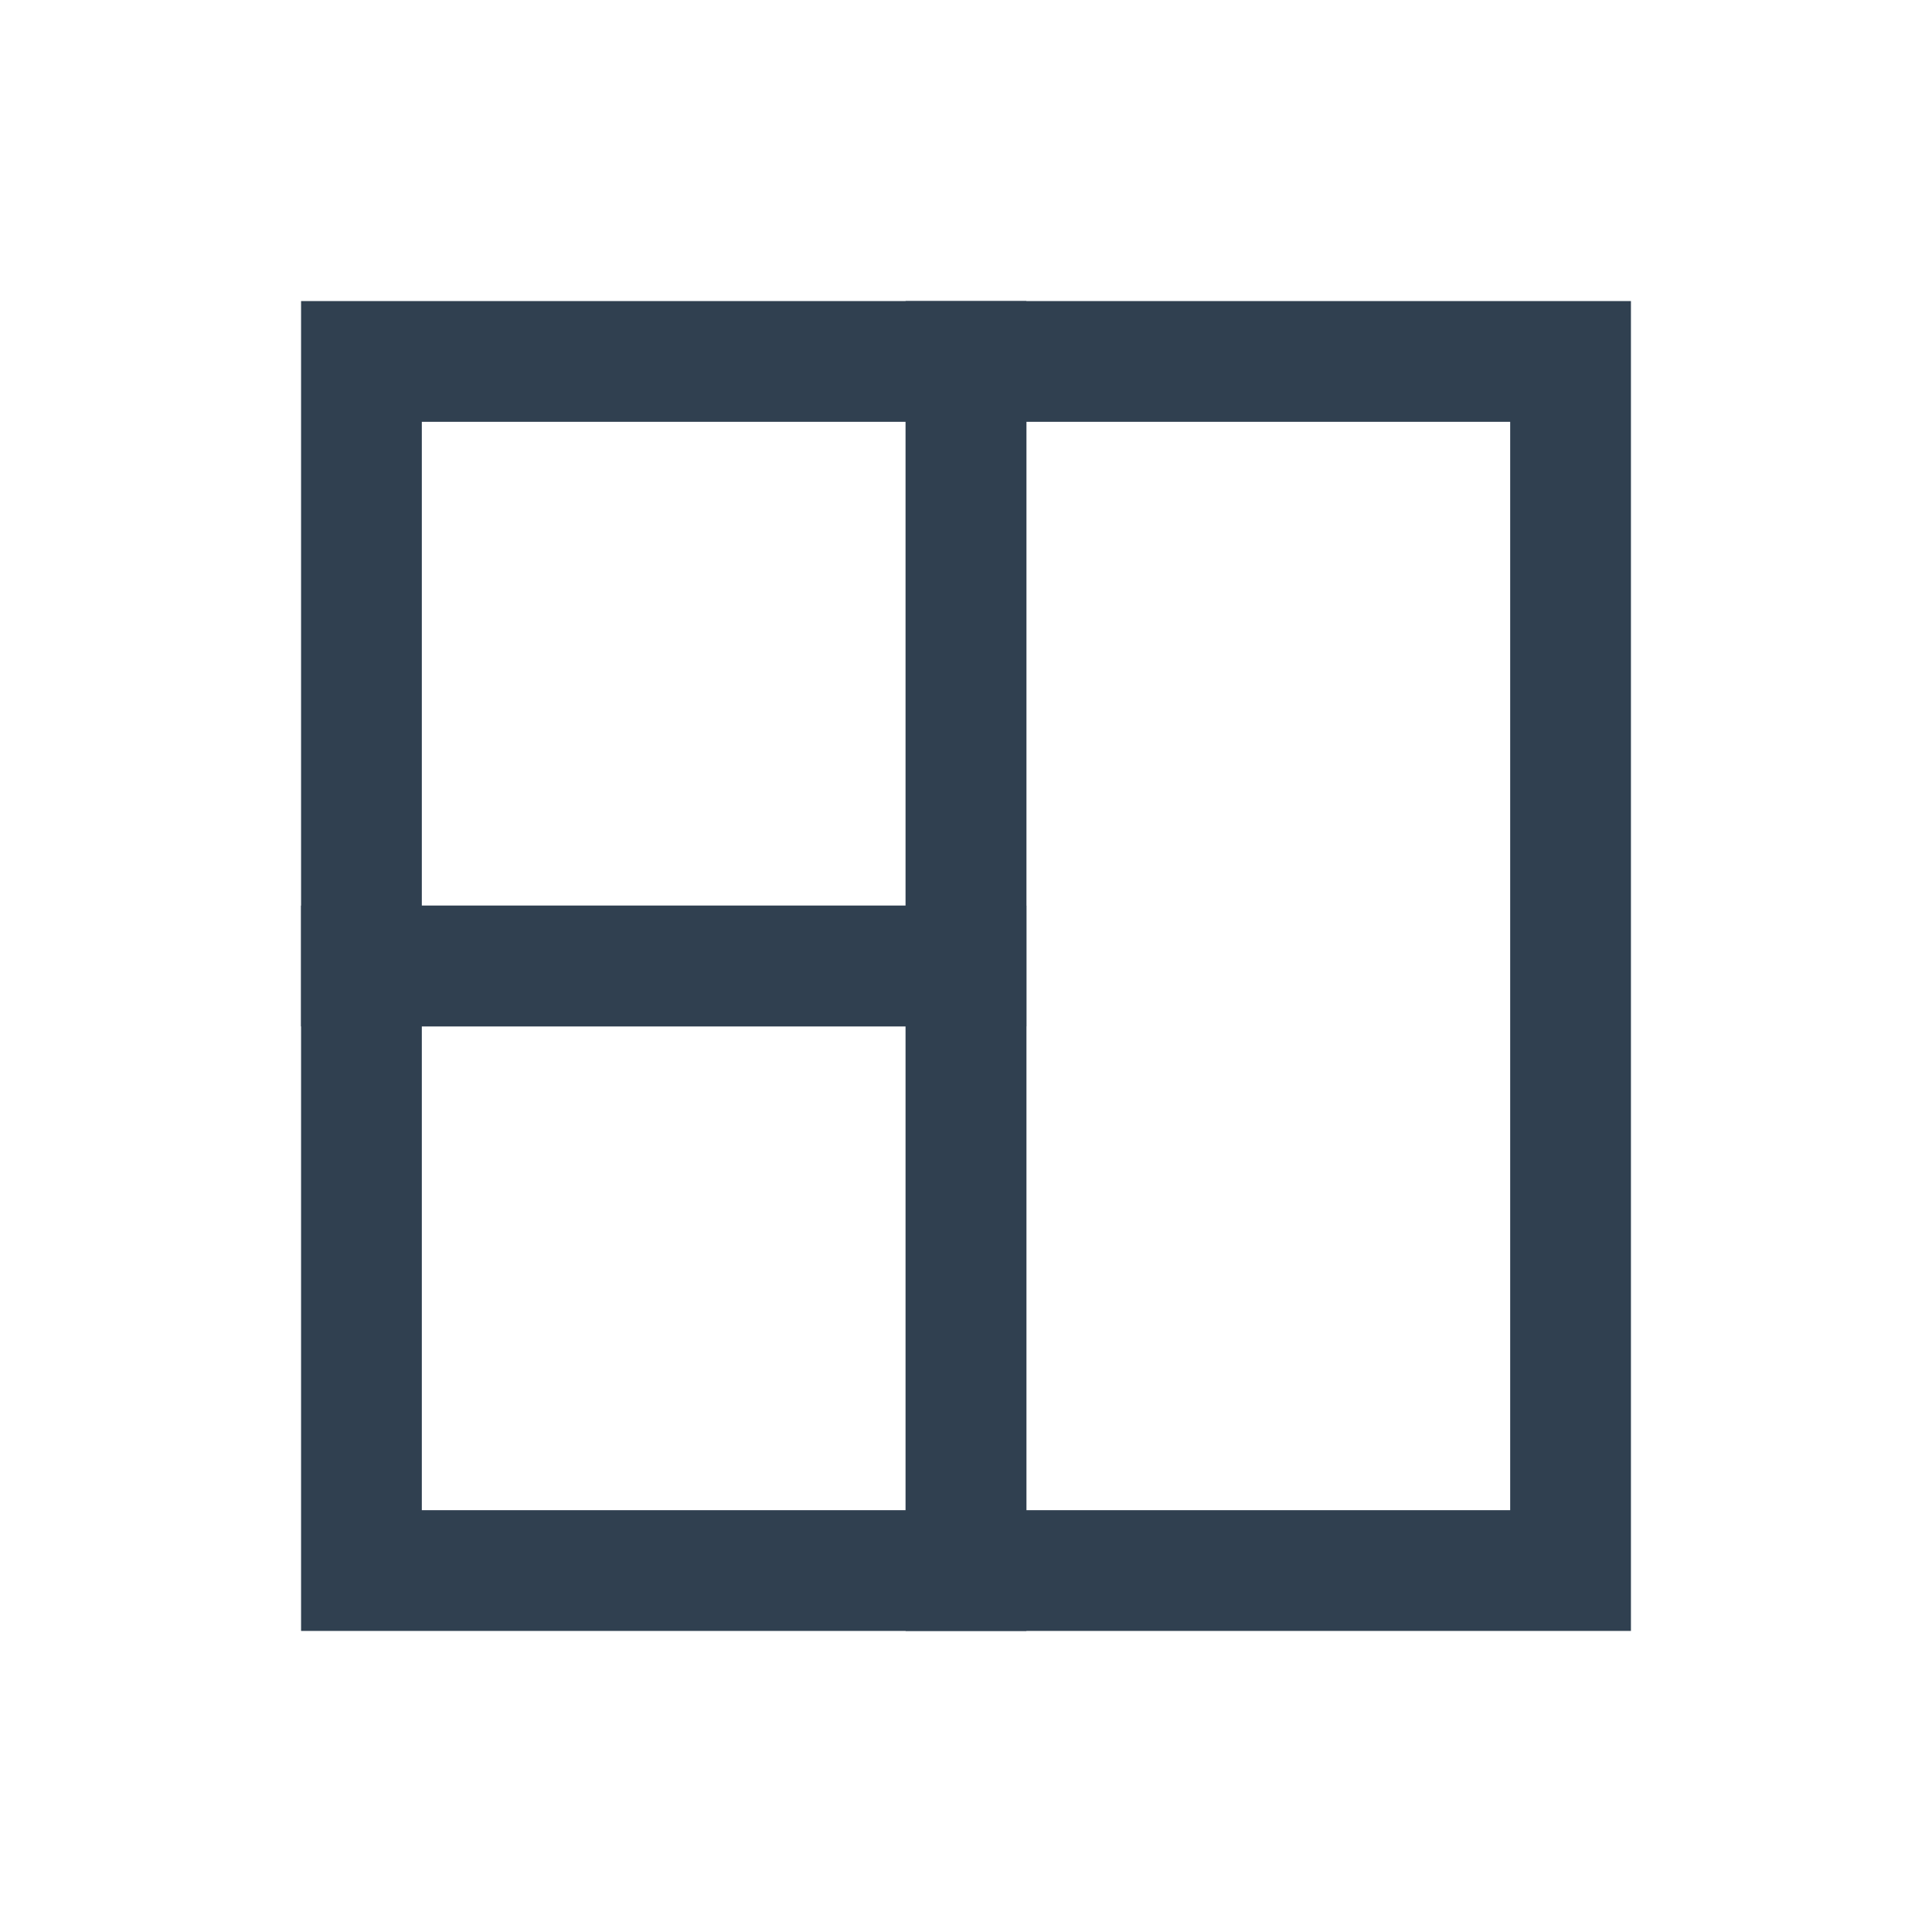
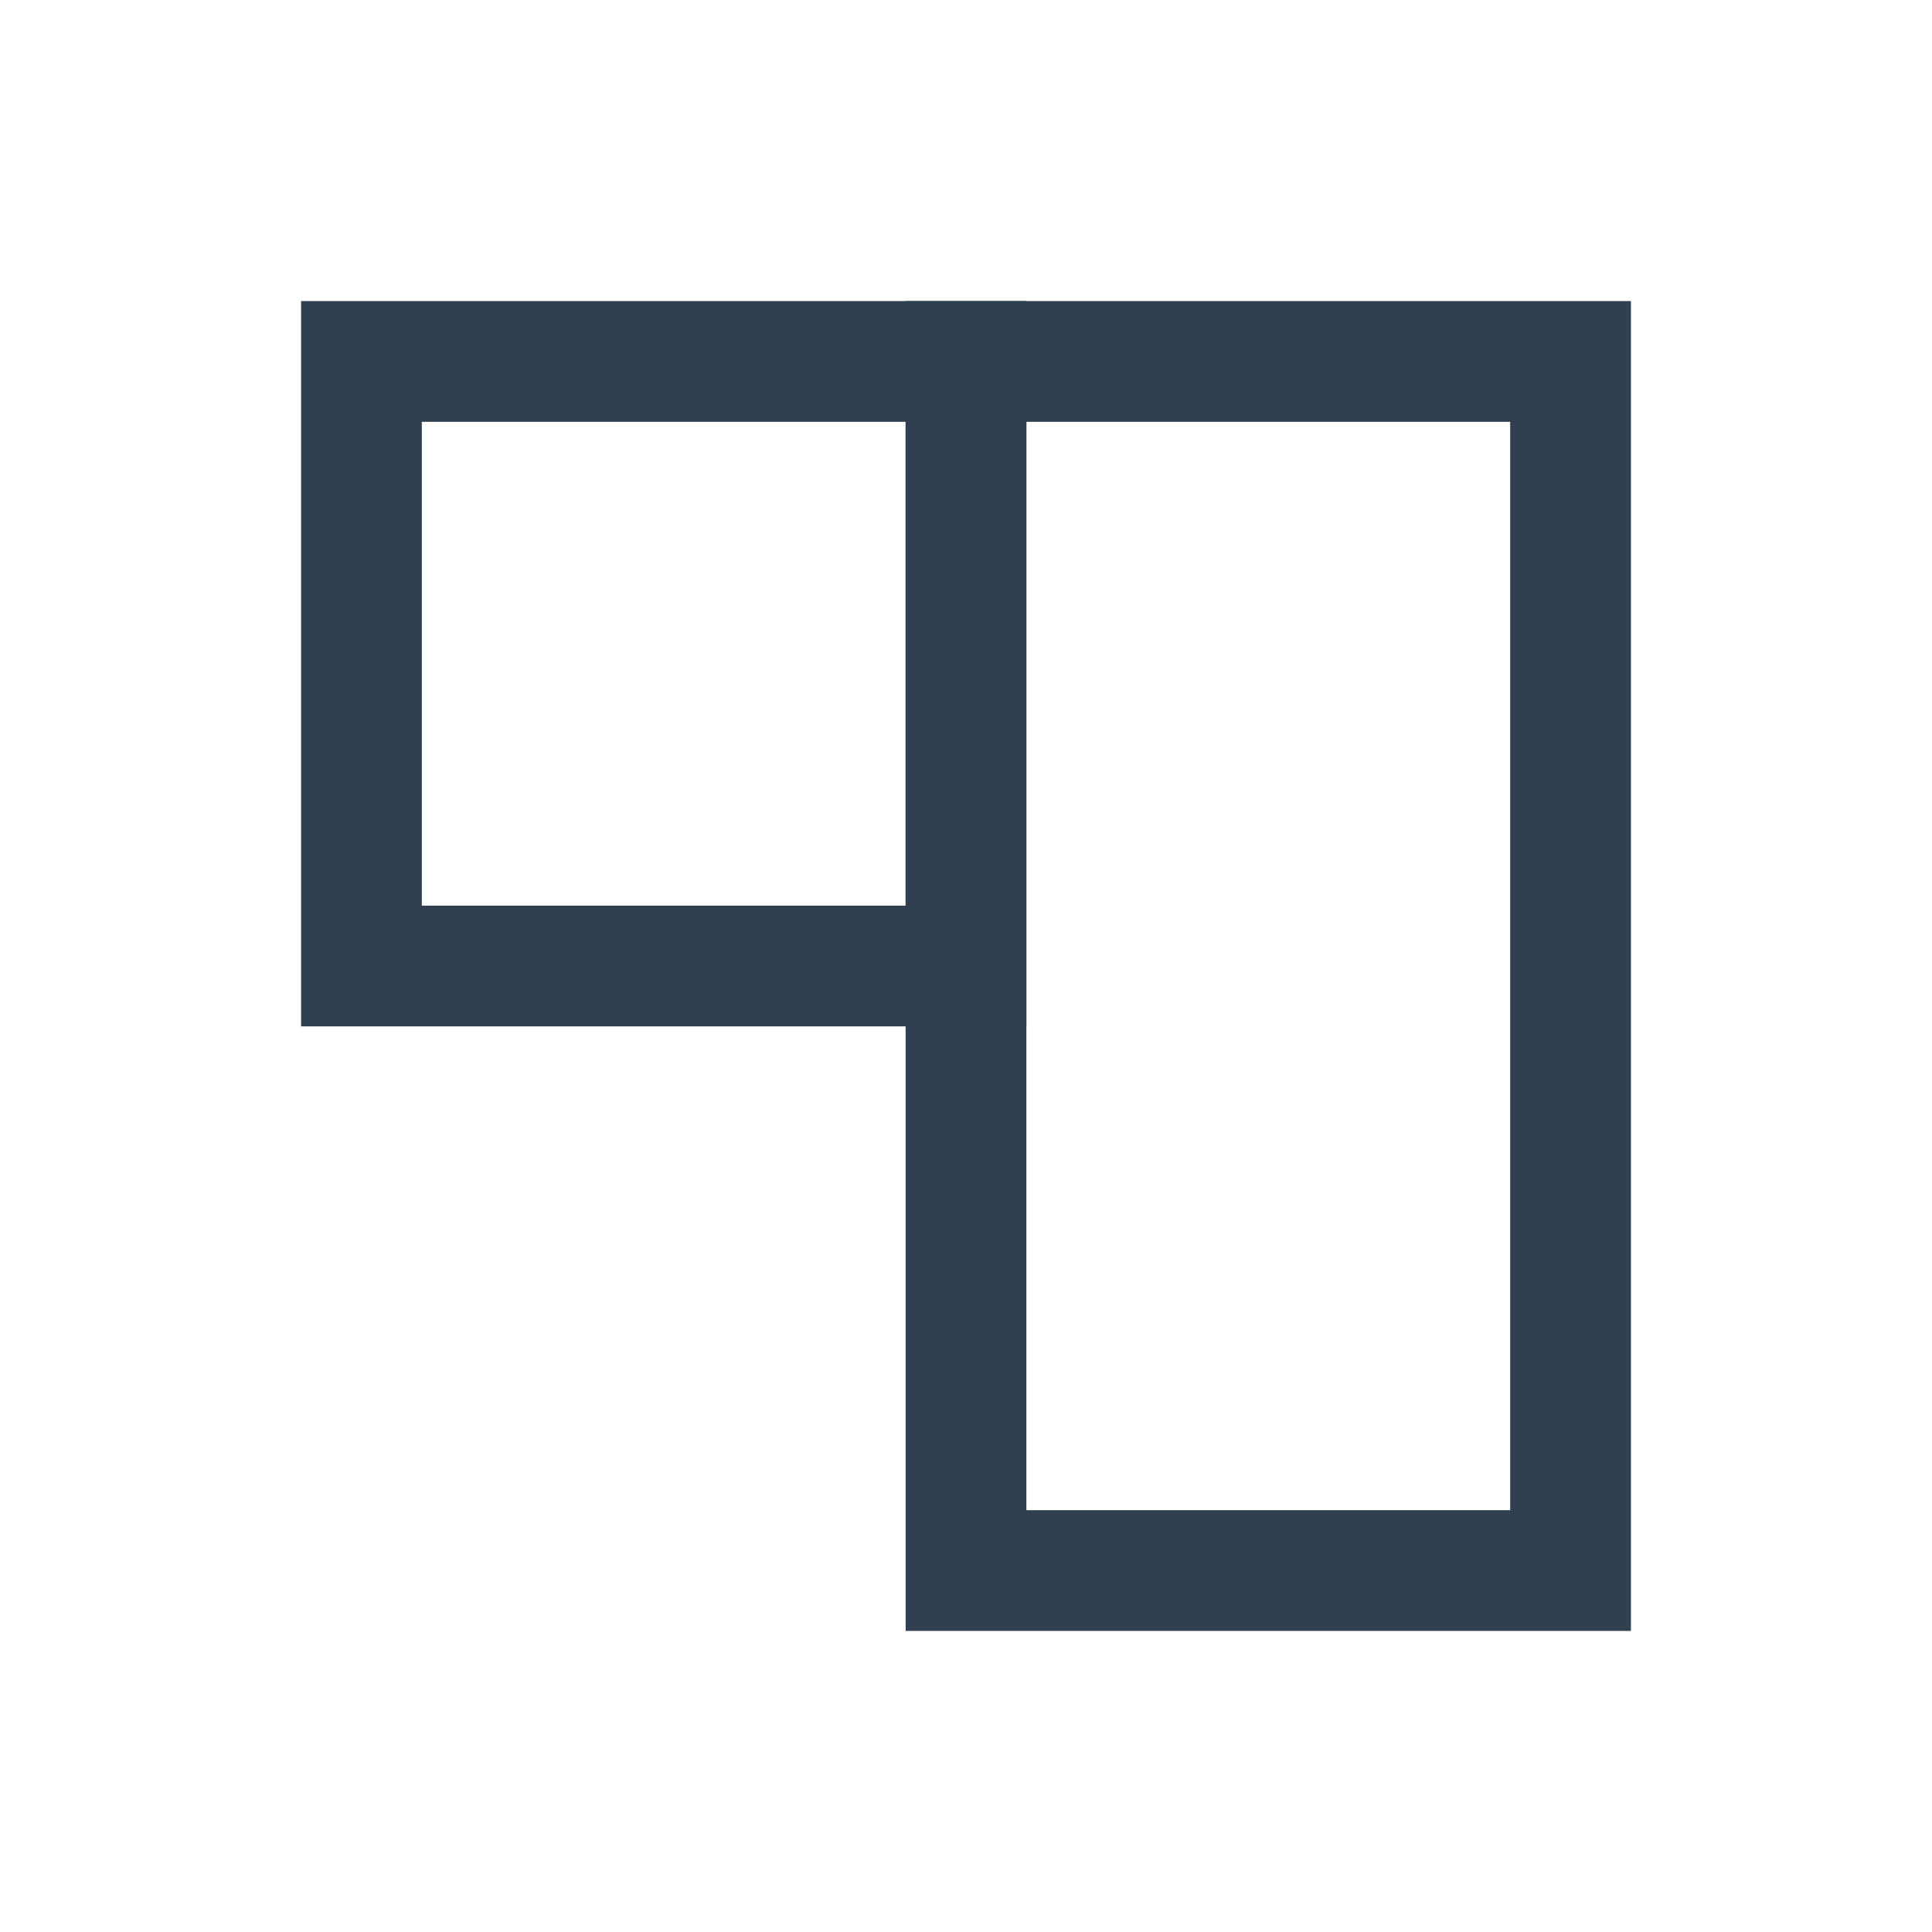
<svg xmlns="http://www.w3.org/2000/svg" id="Layer_1" data-name="Layer 1" viewBox="0 0 24 24">
  <defs>
    <style>.cls-1{fill:none;stroke:#304050;stroke-miterlimit:10;stroke-width:1.5px;}</style>
  </defs>
  <rect class="cls-1" x="4.49" y="4.49" width="7.51" height="7.51" />
  <rect class="cls-1" x="12" y="4.49" width="7.51" height="15.02" />
-   <rect class="cls-1" x="4.49" y="12" width="7.51" height="7.51" />
</svg>